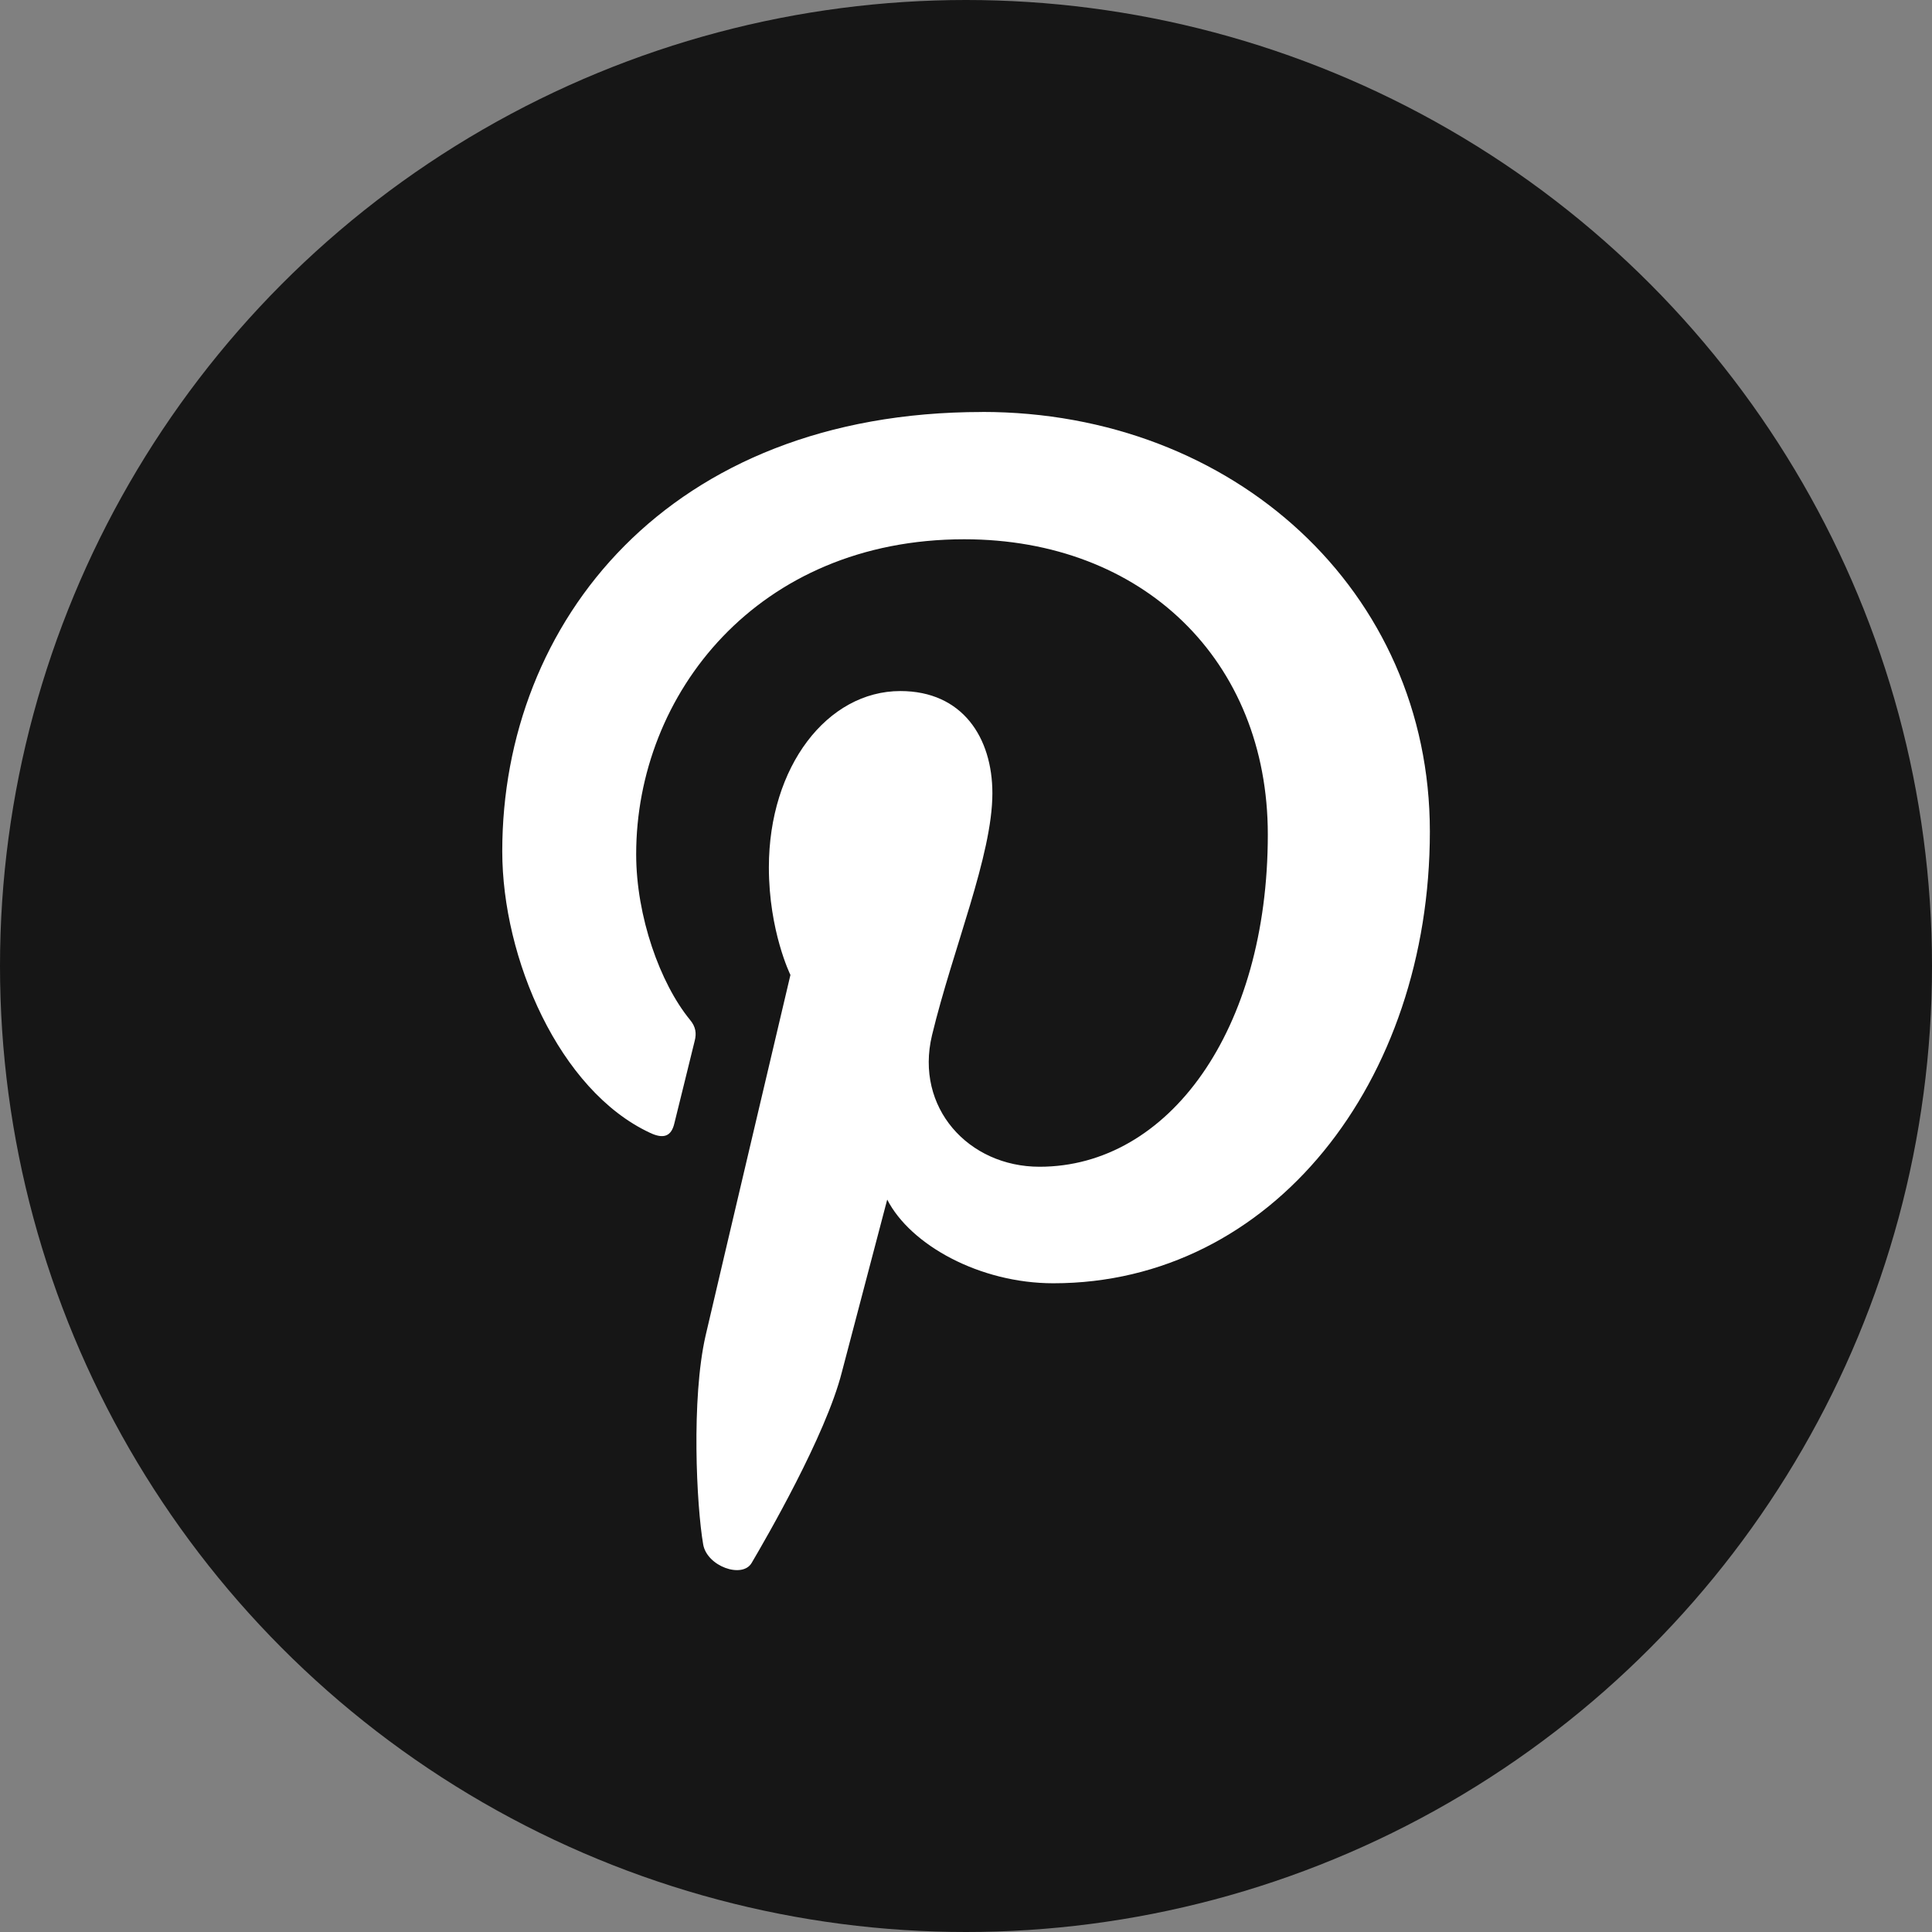
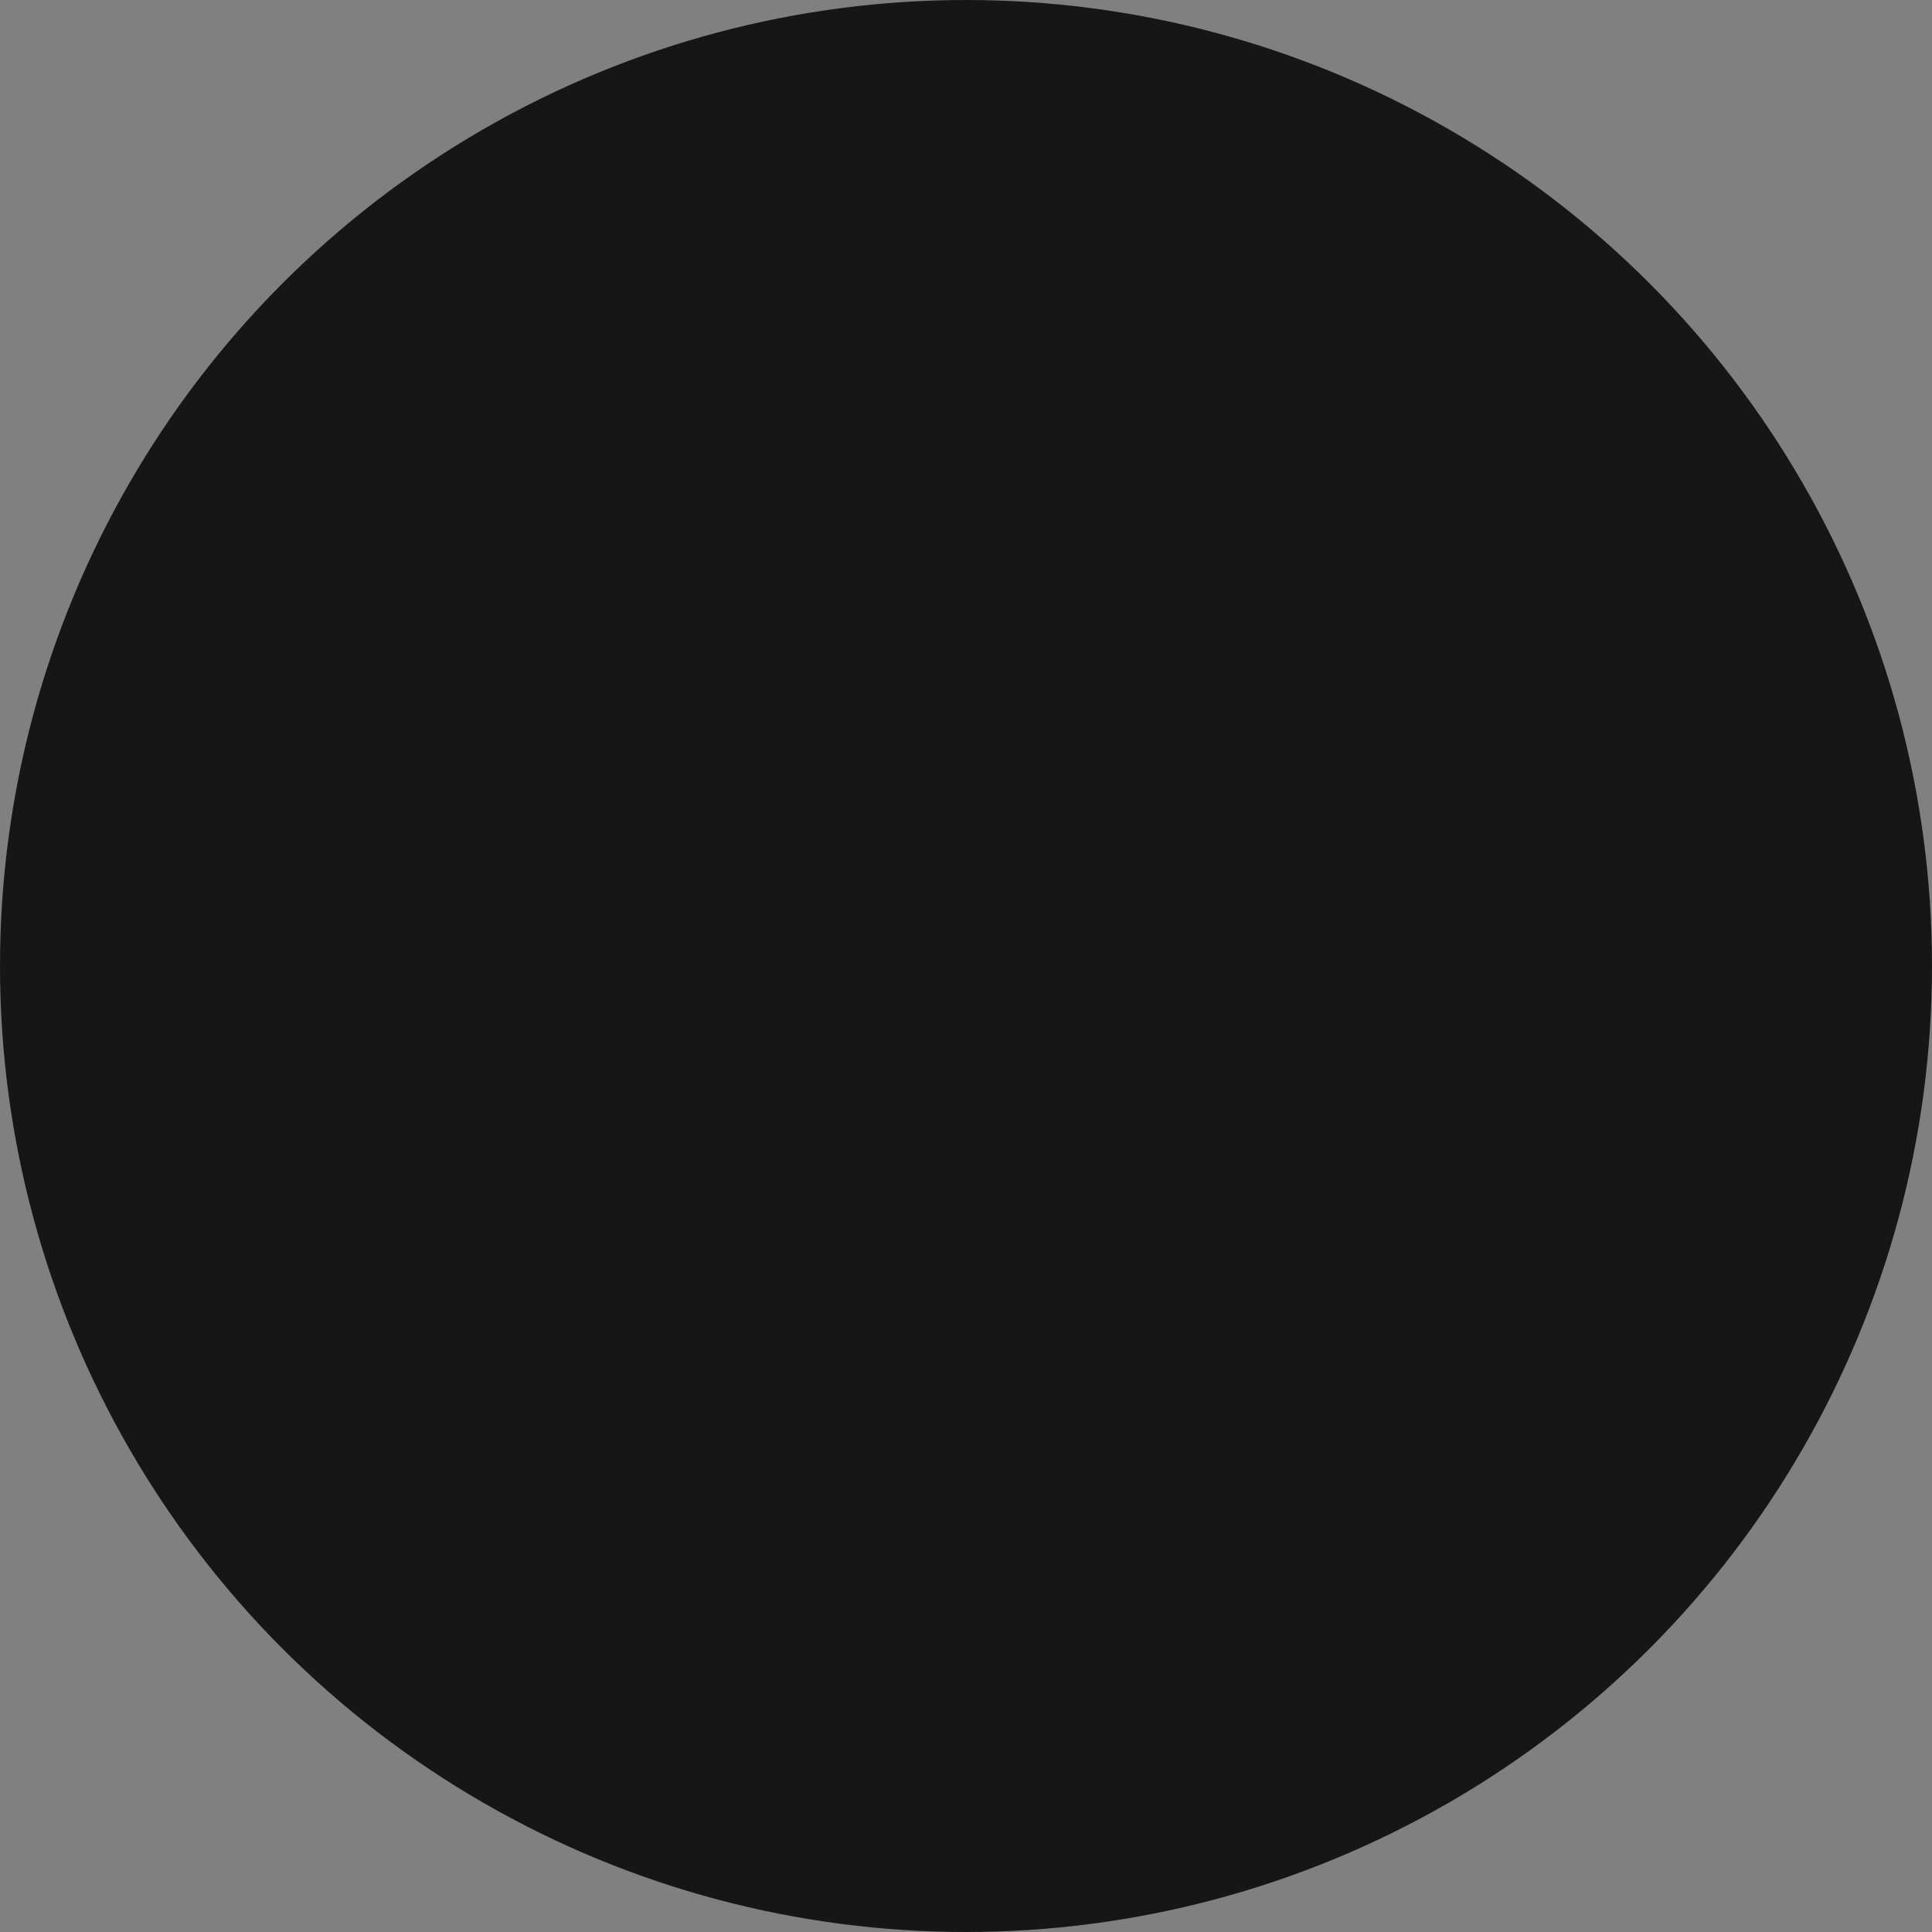
<svg xmlns="http://www.w3.org/2000/svg" id="uuid-7b94d087-4cfb-4b2b-8a15-21647c6811c9" width="32" height="32" viewBox="0 0 32 32">
  <rect x="0" y="0" width="32" height="32" fill="#808080" stroke="none" />
  <defs>
    <style>.uuid-71be041d-c498-4aac-9430-90c85798a407{fill:#fff;}.uuid-cf7192d3-bf32-4c0a-ba96-849b66157a26{fill:#161616;}</style>
  </defs>
  <circle class="uuid-cf7192d3-bf32-4c0a-ba96-849b66157a26" cx="16" cy="16" r="16" />
-   <path class="uuid-71be041d-c498-4aac-9430-90c85798a407" d="M16.267,6.824c-5.197,0-7.948,3.484-7.948,7.276,0,1.772.941,3.959,2.445,4.662.228.109.356.059.406-.158.04-.169.247-.991.337-1.367.03-.118.02-.228-.079-.346-.495-.604-.891-1.713-.891-2.742,0-2.653,2.01-5.217,5.434-5.217,2.96,0,5.028,2.009,5.028,4.89,0,3.246-1.643,5.503-3.781,5.503-1.178,0-2.068-.98-1.781-2.178.346-1.435 1-2.979 1-4.008,0-.921-.495-1.693-1.524-1.693-1.208,0-2.178,1.247-2.178,2.92,0,1.059.357,1.782.357,1.782,0,0-1.188,5.038-1.406,5.978-.237,1.04-.151,2.809-.039,3.455.063.362.646.57.802.307.234-.398,1.227-2.108,1.494-3.158.148-.564.752-2.861.752-2.861.386.753,1.534,1.386,2.752,1.386,3.623,0,6.236-3.336,6.236-7.483,0-3.98-3.246-6.949-7.414-6.949Z" />
</svg>